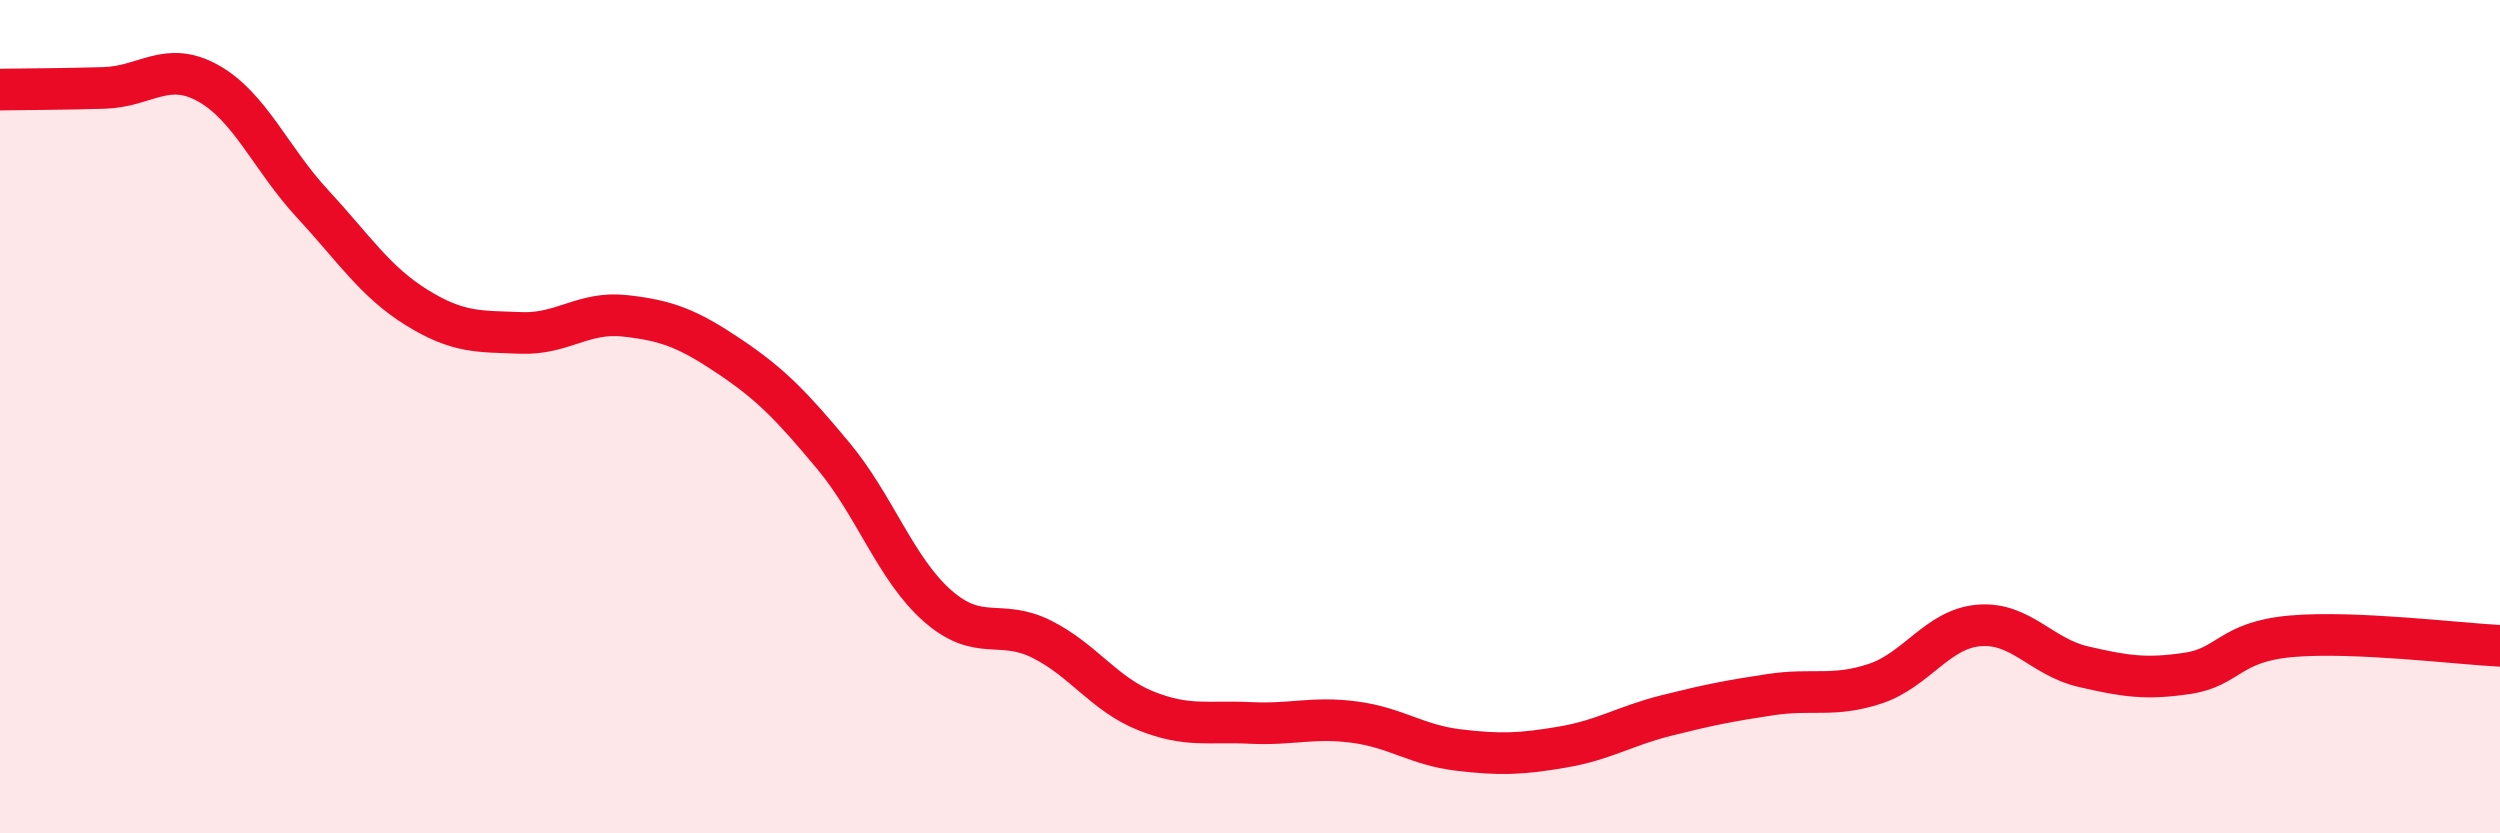
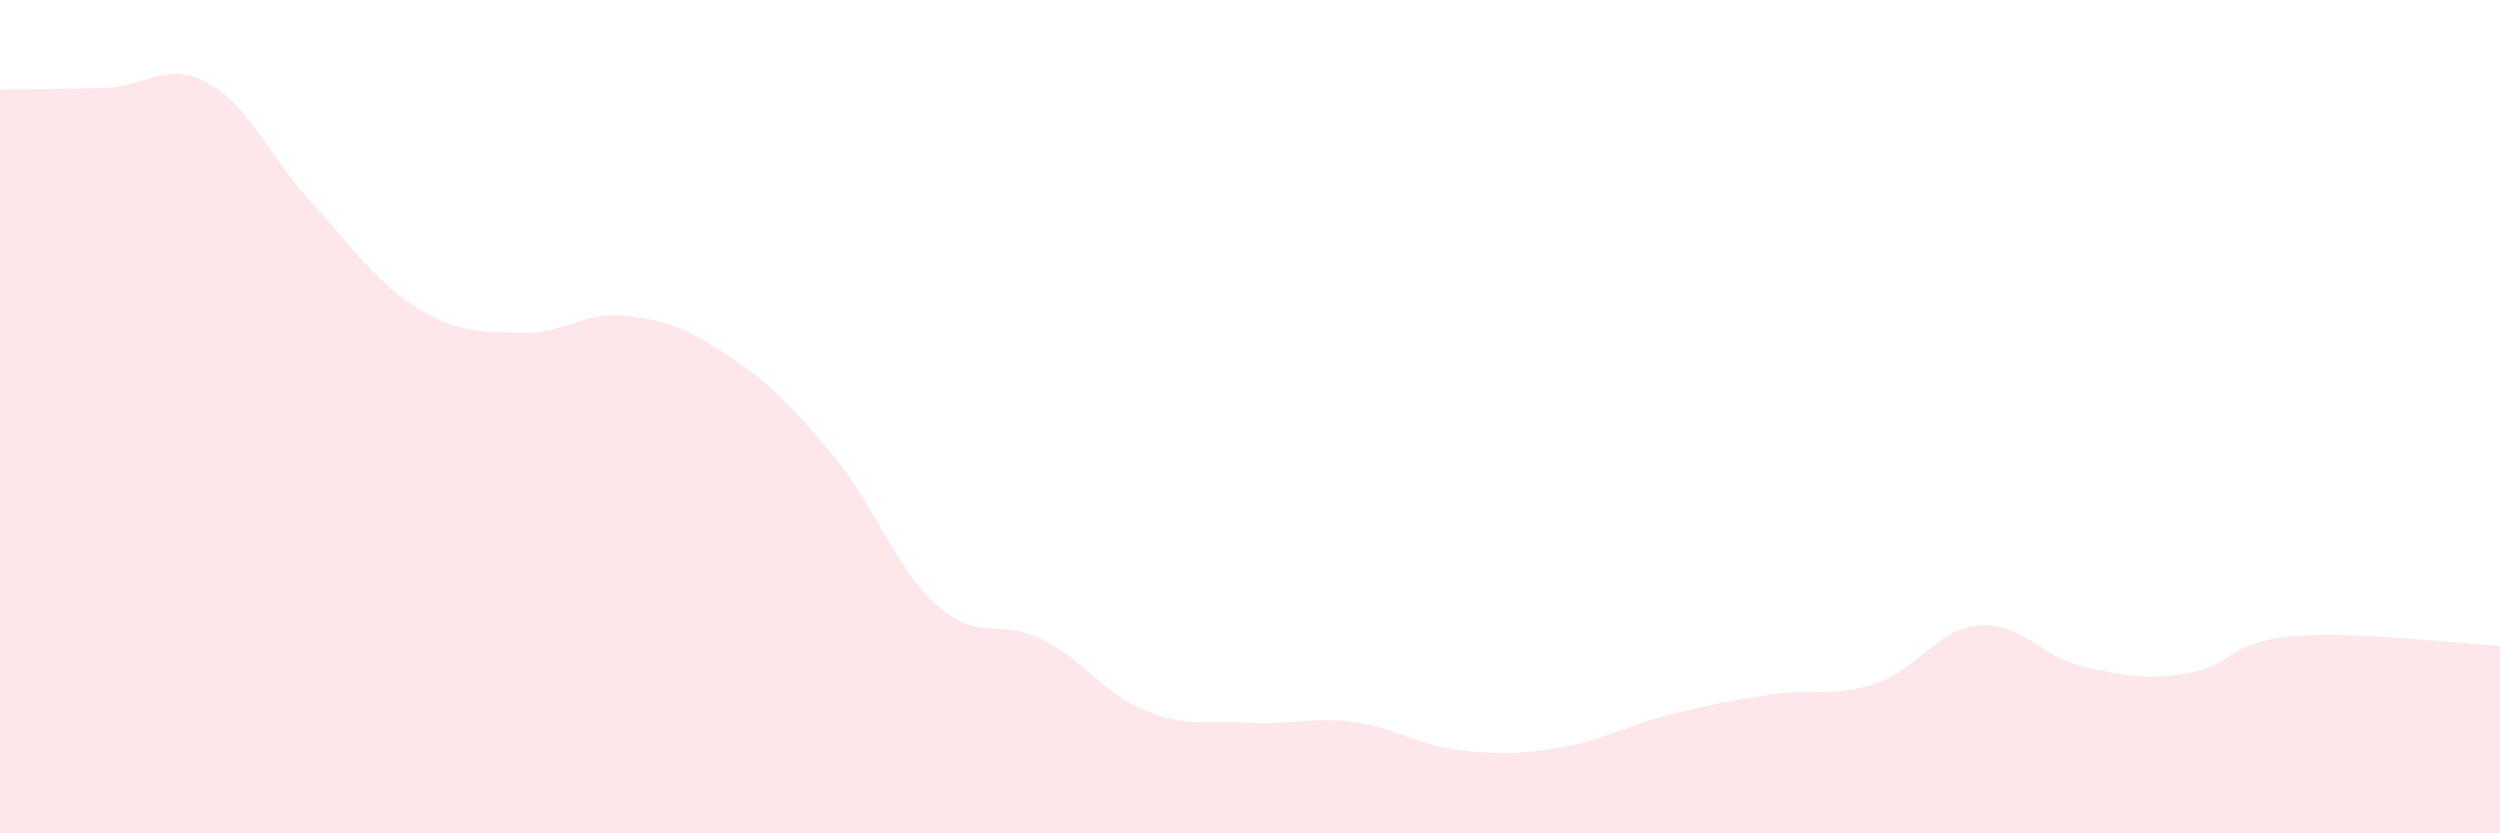
<svg xmlns="http://www.w3.org/2000/svg" width="60" height="20" viewBox="0 0 60 20">
  <path d="M 0,2.15 C 0.5,2.14 1.5,2.14 2.5,2.11 C 3.5,2.08 4,1.44 5,2 C 6,2.56 6.5,3.81 7.5,4.89 C 8.5,5.97 9,6.76 10,7.38 C 11,8 11.5,7.95 12.5,7.99 C 13.5,8.03 14,7.47 15,7.58 C 16,7.69 16.5,7.88 17.5,8.55 C 18.5,9.22 19,9.74 20,10.94 C 21,12.14 21.5,13.66 22.5,14.54 C 23.5,15.42 24,14.84 25,15.34 C 26,15.84 26.5,16.66 27.5,17.06 C 28.5,17.46 29,17.3 30,17.35 C 31,17.4 31.5,17.2 32.5,17.33 C 33.5,17.46 34,17.88 35,18 C 36,18.12 36.5,18.1 37.5,17.93 C 38.5,17.76 39,17.42 40,17.17 C 41,16.92 41.5,16.82 42.5,16.67 C 43.5,16.52 44,16.74 45,16.41 C 46,16.08 46.5,15.09 47.5,15.01 C 48.5,14.93 49,15.77 50,16 C 51,16.23 51.5,16.31 52.5,16.16 C 53.5,16.01 53.5,15.4 55,15.27 C 56.5,15.14 59,15.45 60,15.5L60 20L0 20Z" fill="#EB0A25" opacity="0.1" stroke-linecap="round" stroke-linejoin="round" />
-   <path d="M 0,2.15 C 0.5,2.14 1.5,2.14 2.5,2.11 C 3.5,2.08 4,1.44 5,2 C 6,2.56 6.5,3.81 7.5,4.89 C 8.5,5.97 9,6.76 10,7.38 C 11,8 11.5,7.95 12.5,7.99 C 13.5,8.03 14,7.47 15,7.58 C 16,7.69 16.5,7.88 17.5,8.55 C 18.5,9.22 19,9.74 20,10.94 C 21,12.14 21.5,13.66 22.5,14.54 C 23.5,15.42 24,14.84 25,15.34 C 26,15.84 26.5,16.66 27.5,17.06 C 28.5,17.46 29,17.3 30,17.35 C 31,17.4 31.5,17.2 32.5,17.33 C 33.5,17.46 34,17.88 35,18 C 36,18.12 36.5,18.1 37.5,17.93 C 38.5,17.76 39,17.42 40,17.17 C 41,16.92 41.5,16.82 42.5,16.67 C 43.5,16.52 44,16.74 45,16.41 C 46,16.08 46.5,15.09 47.5,15.01 C 48.5,14.93 49,15.77 50,16 C 51,16.23 51.5,16.31 52.5,16.16 C 53.5,16.01 53.5,15.4 55,15.27 C 56.5,15.14 59,15.45 60,15.5" stroke="#EB0A25" stroke-width="1" fill="none" stroke-linecap="round" stroke-linejoin="round" />
</svg>